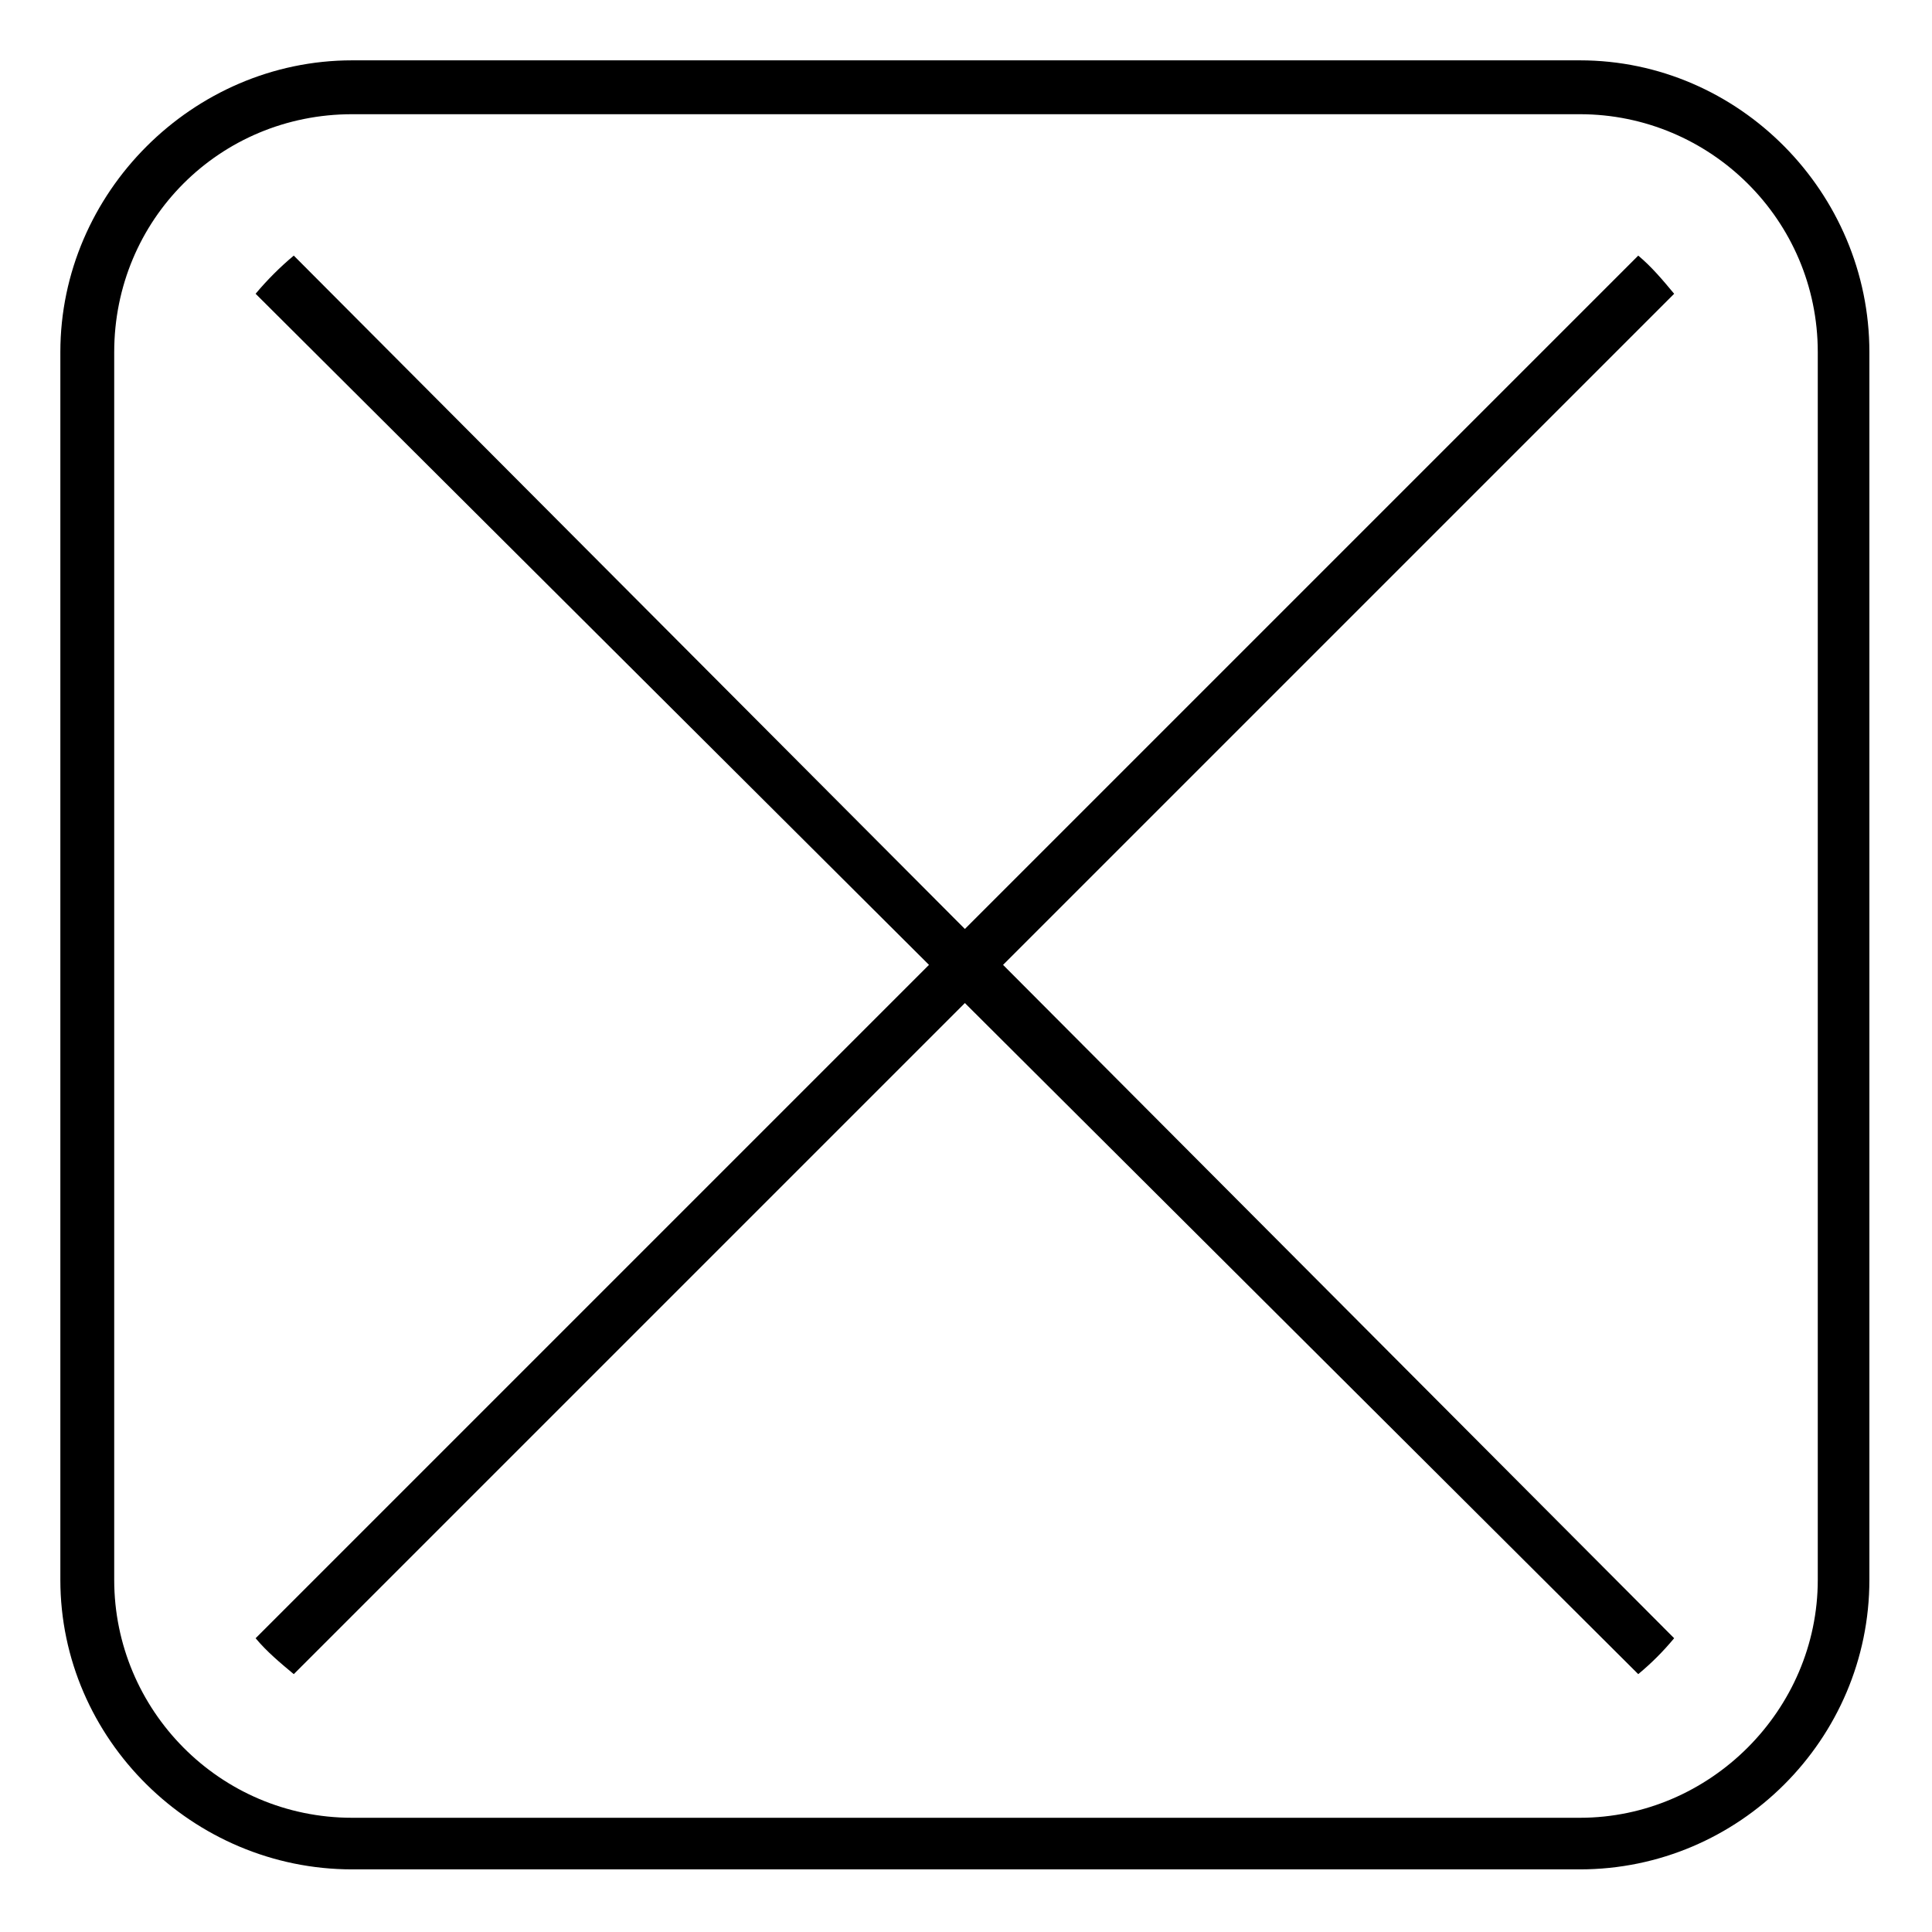
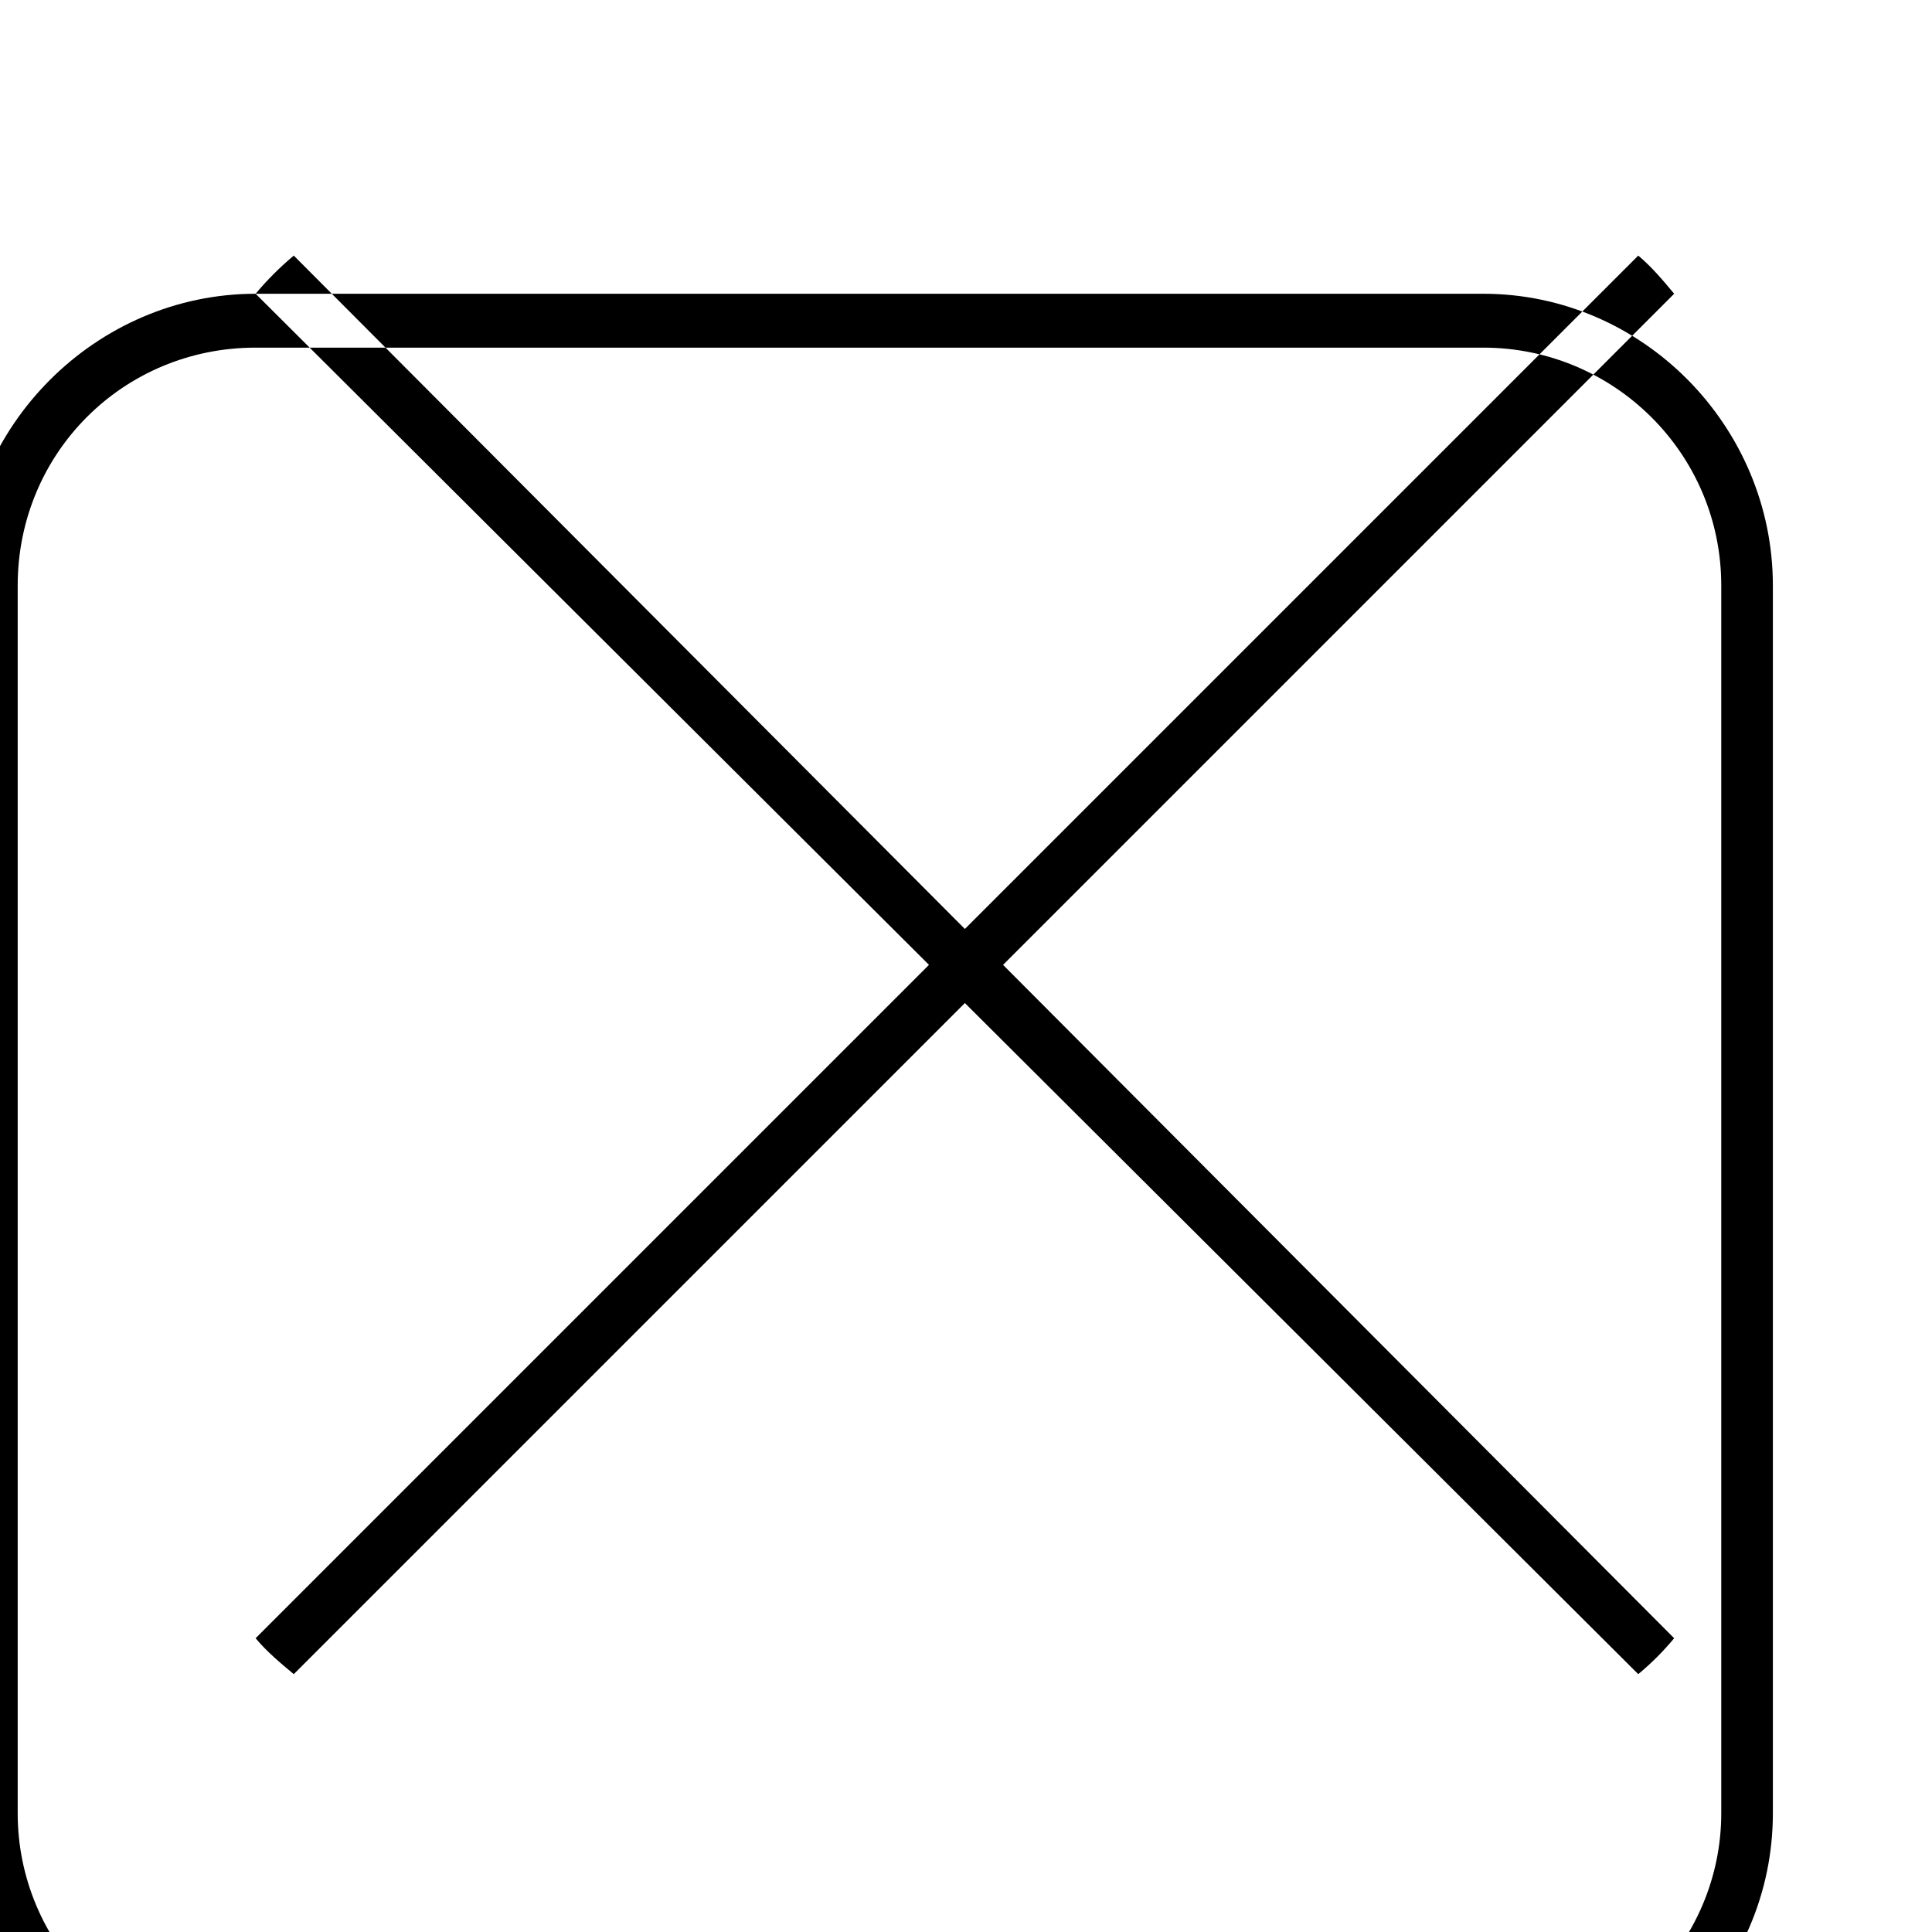
<svg xmlns="http://www.w3.org/2000/svg" fill="#000000" width="800px" height="800px" version="1.1" viewBox="144 144 512 512">
-   <path d="m211.74 221.85 178.45 177.85-178.45 178.45c2.973 3.57 6.543 6.543 10.113 9.516l177.85-177.85 178.45 177.85c3.57-2.973 6.543-5.949 9.516-9.516l-177.85-178.45 177.85-177.85c-2.973-3.57-5.949-7.137-9.516-10.113l-178.45 178.45-177.85-178.45c-3.57 2.973-7.137 6.543-10.113 10.113zm25.578-61.859h325.36c42.23 0 76.73 35.094 76.73 77.324v325.36c0 42.23-34.5 76.73-76.73 76.73h-325.36c-42.23 0-77.324-34.5-77.324-76.73v-325.36c0-42.23 35.094-77.324 77.324-77.324zm325.36 14.277h-325.36c-35.094 0-63.051 27.957-63.051 63.051v325.36c0 34.5 27.957 63.051 63.051 63.051h325.36c34.5 0 63.051-28.551 63.051-63.051v-325.36c0-35.094-28.551-63.051-63.051-63.051z" fill-rule="evenodd" />
+   <path d="m211.74 221.85 178.45 177.85-178.45 178.45c2.973 3.57 6.543 6.543 10.113 9.516l177.85-177.85 178.45 177.85c3.57-2.973 6.543-5.949 9.516-9.516l-177.85-178.45 177.85-177.85c-2.973-3.57-5.949-7.137-9.516-10.113l-178.45 178.45-177.85-178.45c-3.57 2.973-7.137 6.543-10.113 10.113zh325.36c42.23 0 76.73 35.094 76.73 77.324v325.36c0 42.23-34.5 76.73-76.73 76.73h-325.36c-42.23 0-77.324-34.5-77.324-76.73v-325.36c0-42.23 35.094-77.324 77.324-77.324zm325.36 14.277h-325.36c-35.094 0-63.051 27.957-63.051 63.051v325.36c0 34.5 27.957 63.051 63.051 63.051h325.36c34.5 0 63.051-28.551 63.051-63.051v-325.36c0-35.094-28.551-63.051-63.051-63.051z" fill-rule="evenodd" />
</svg>